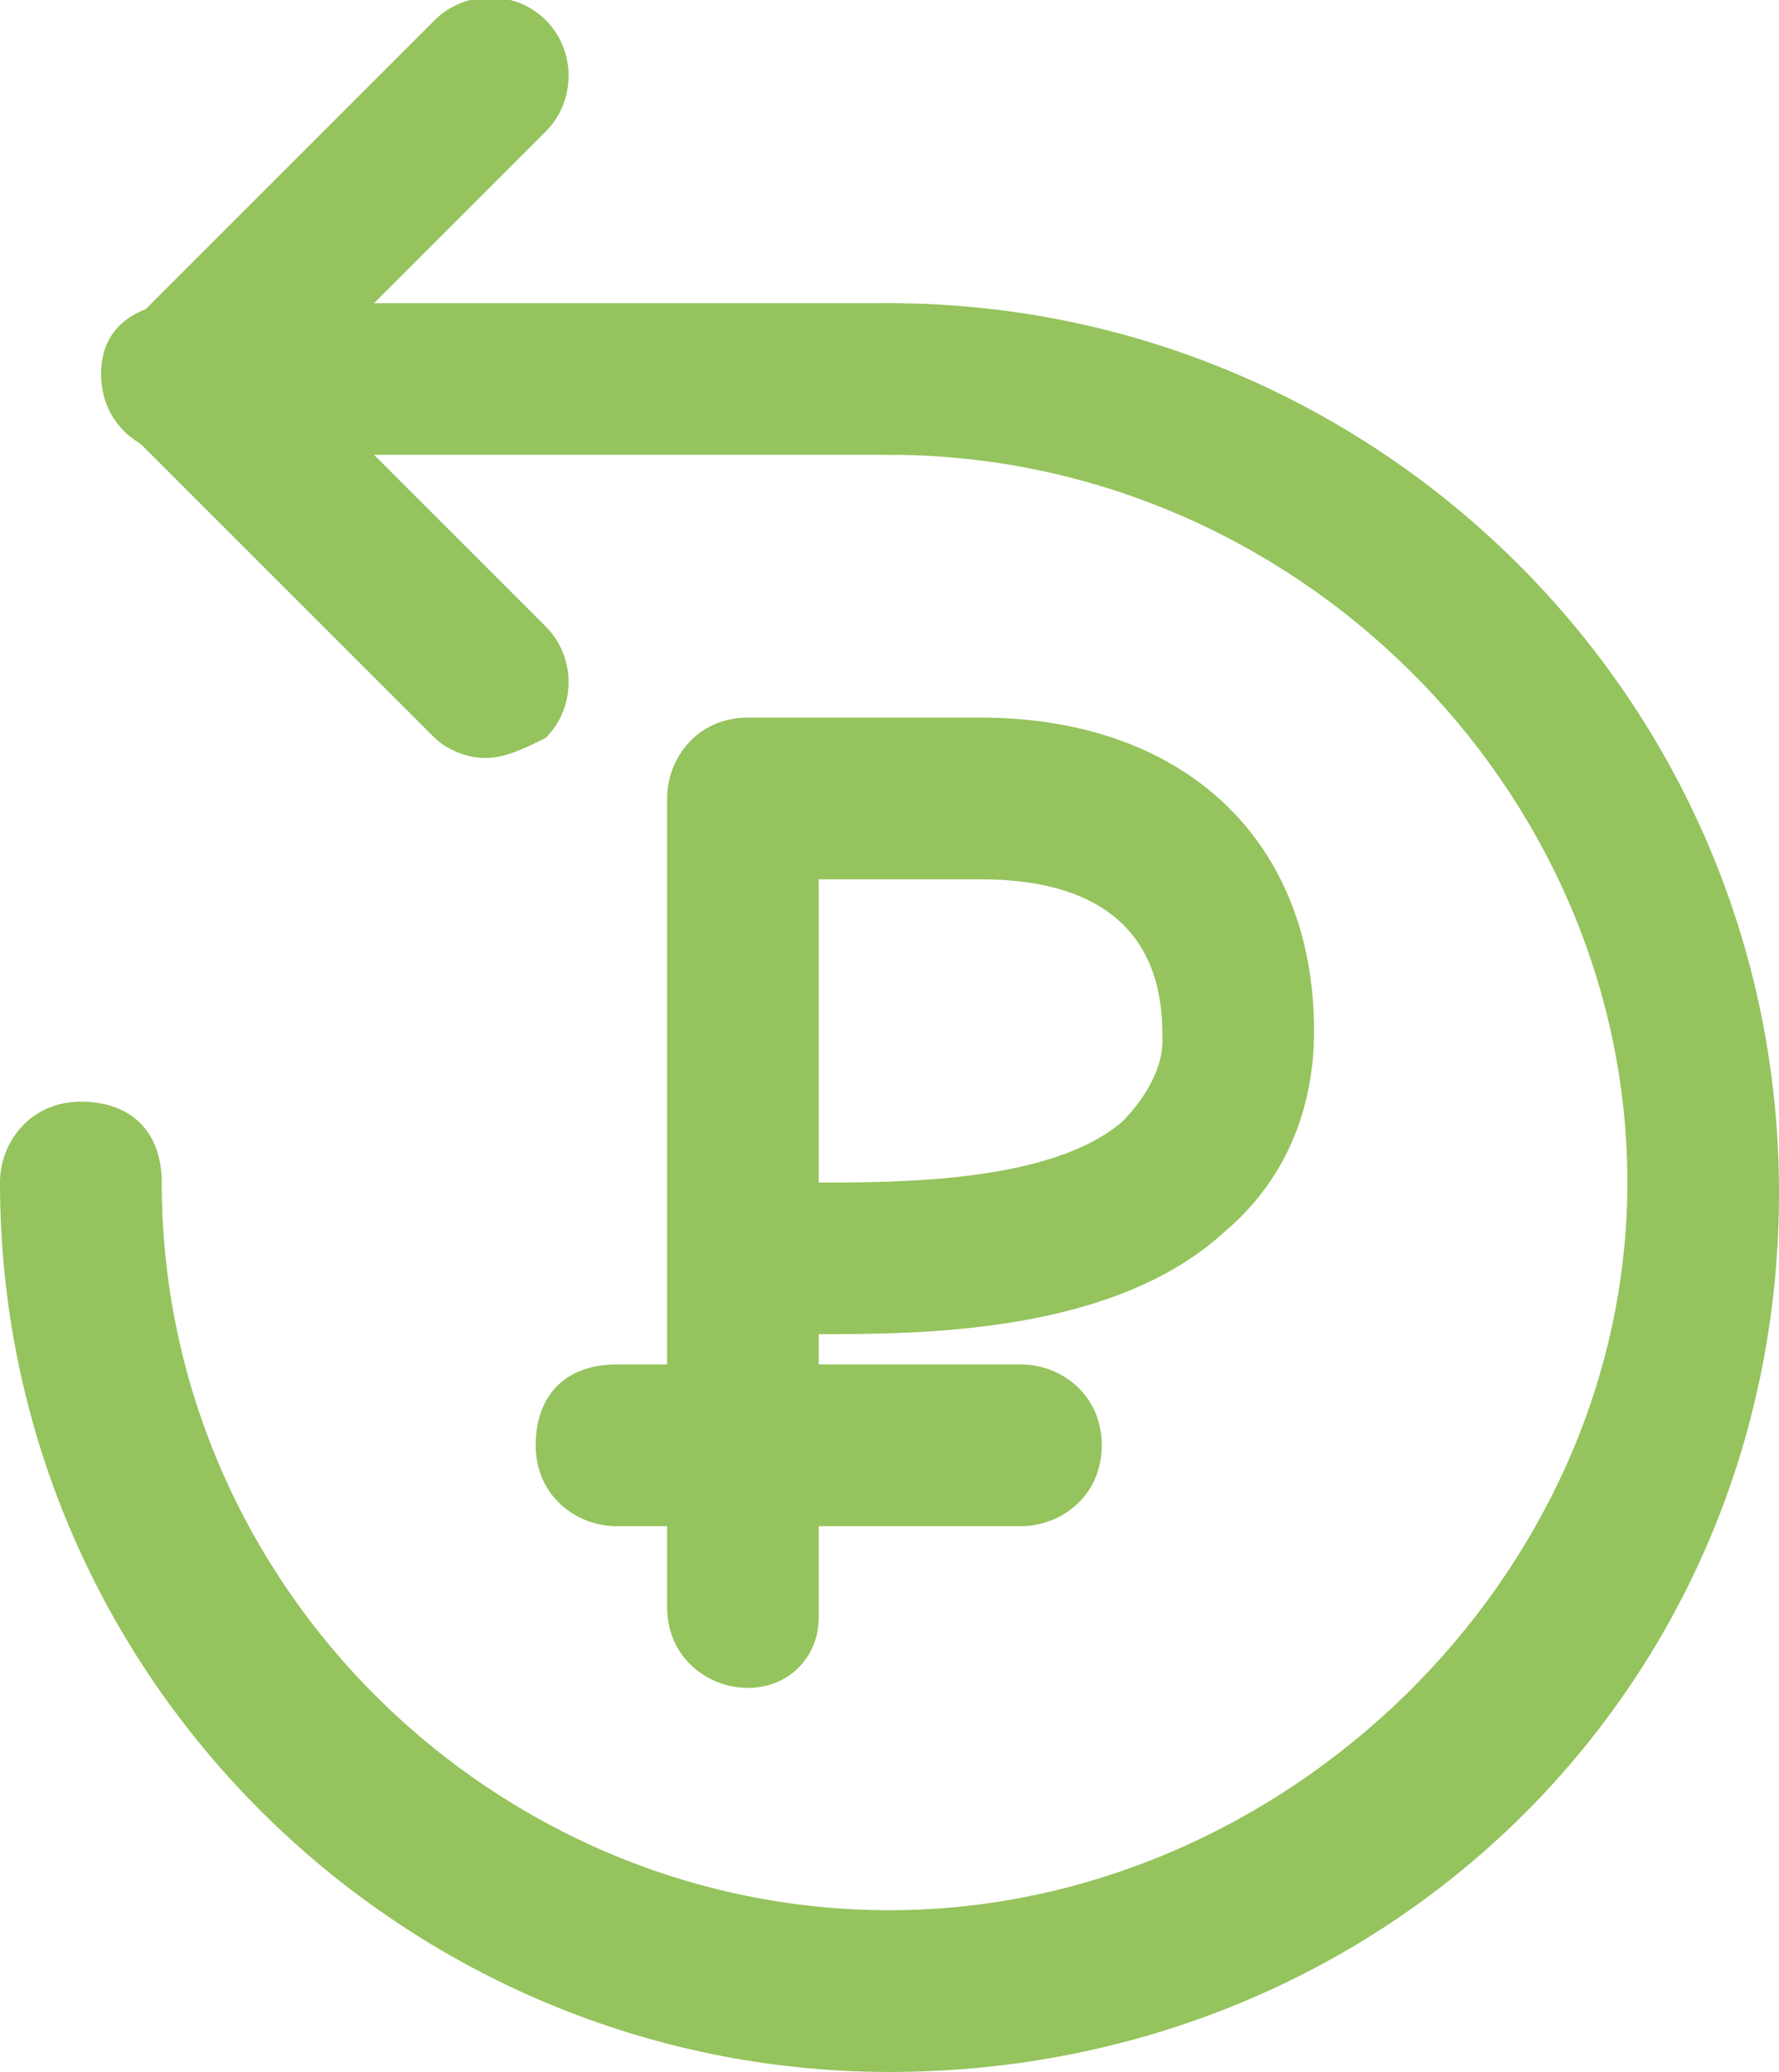
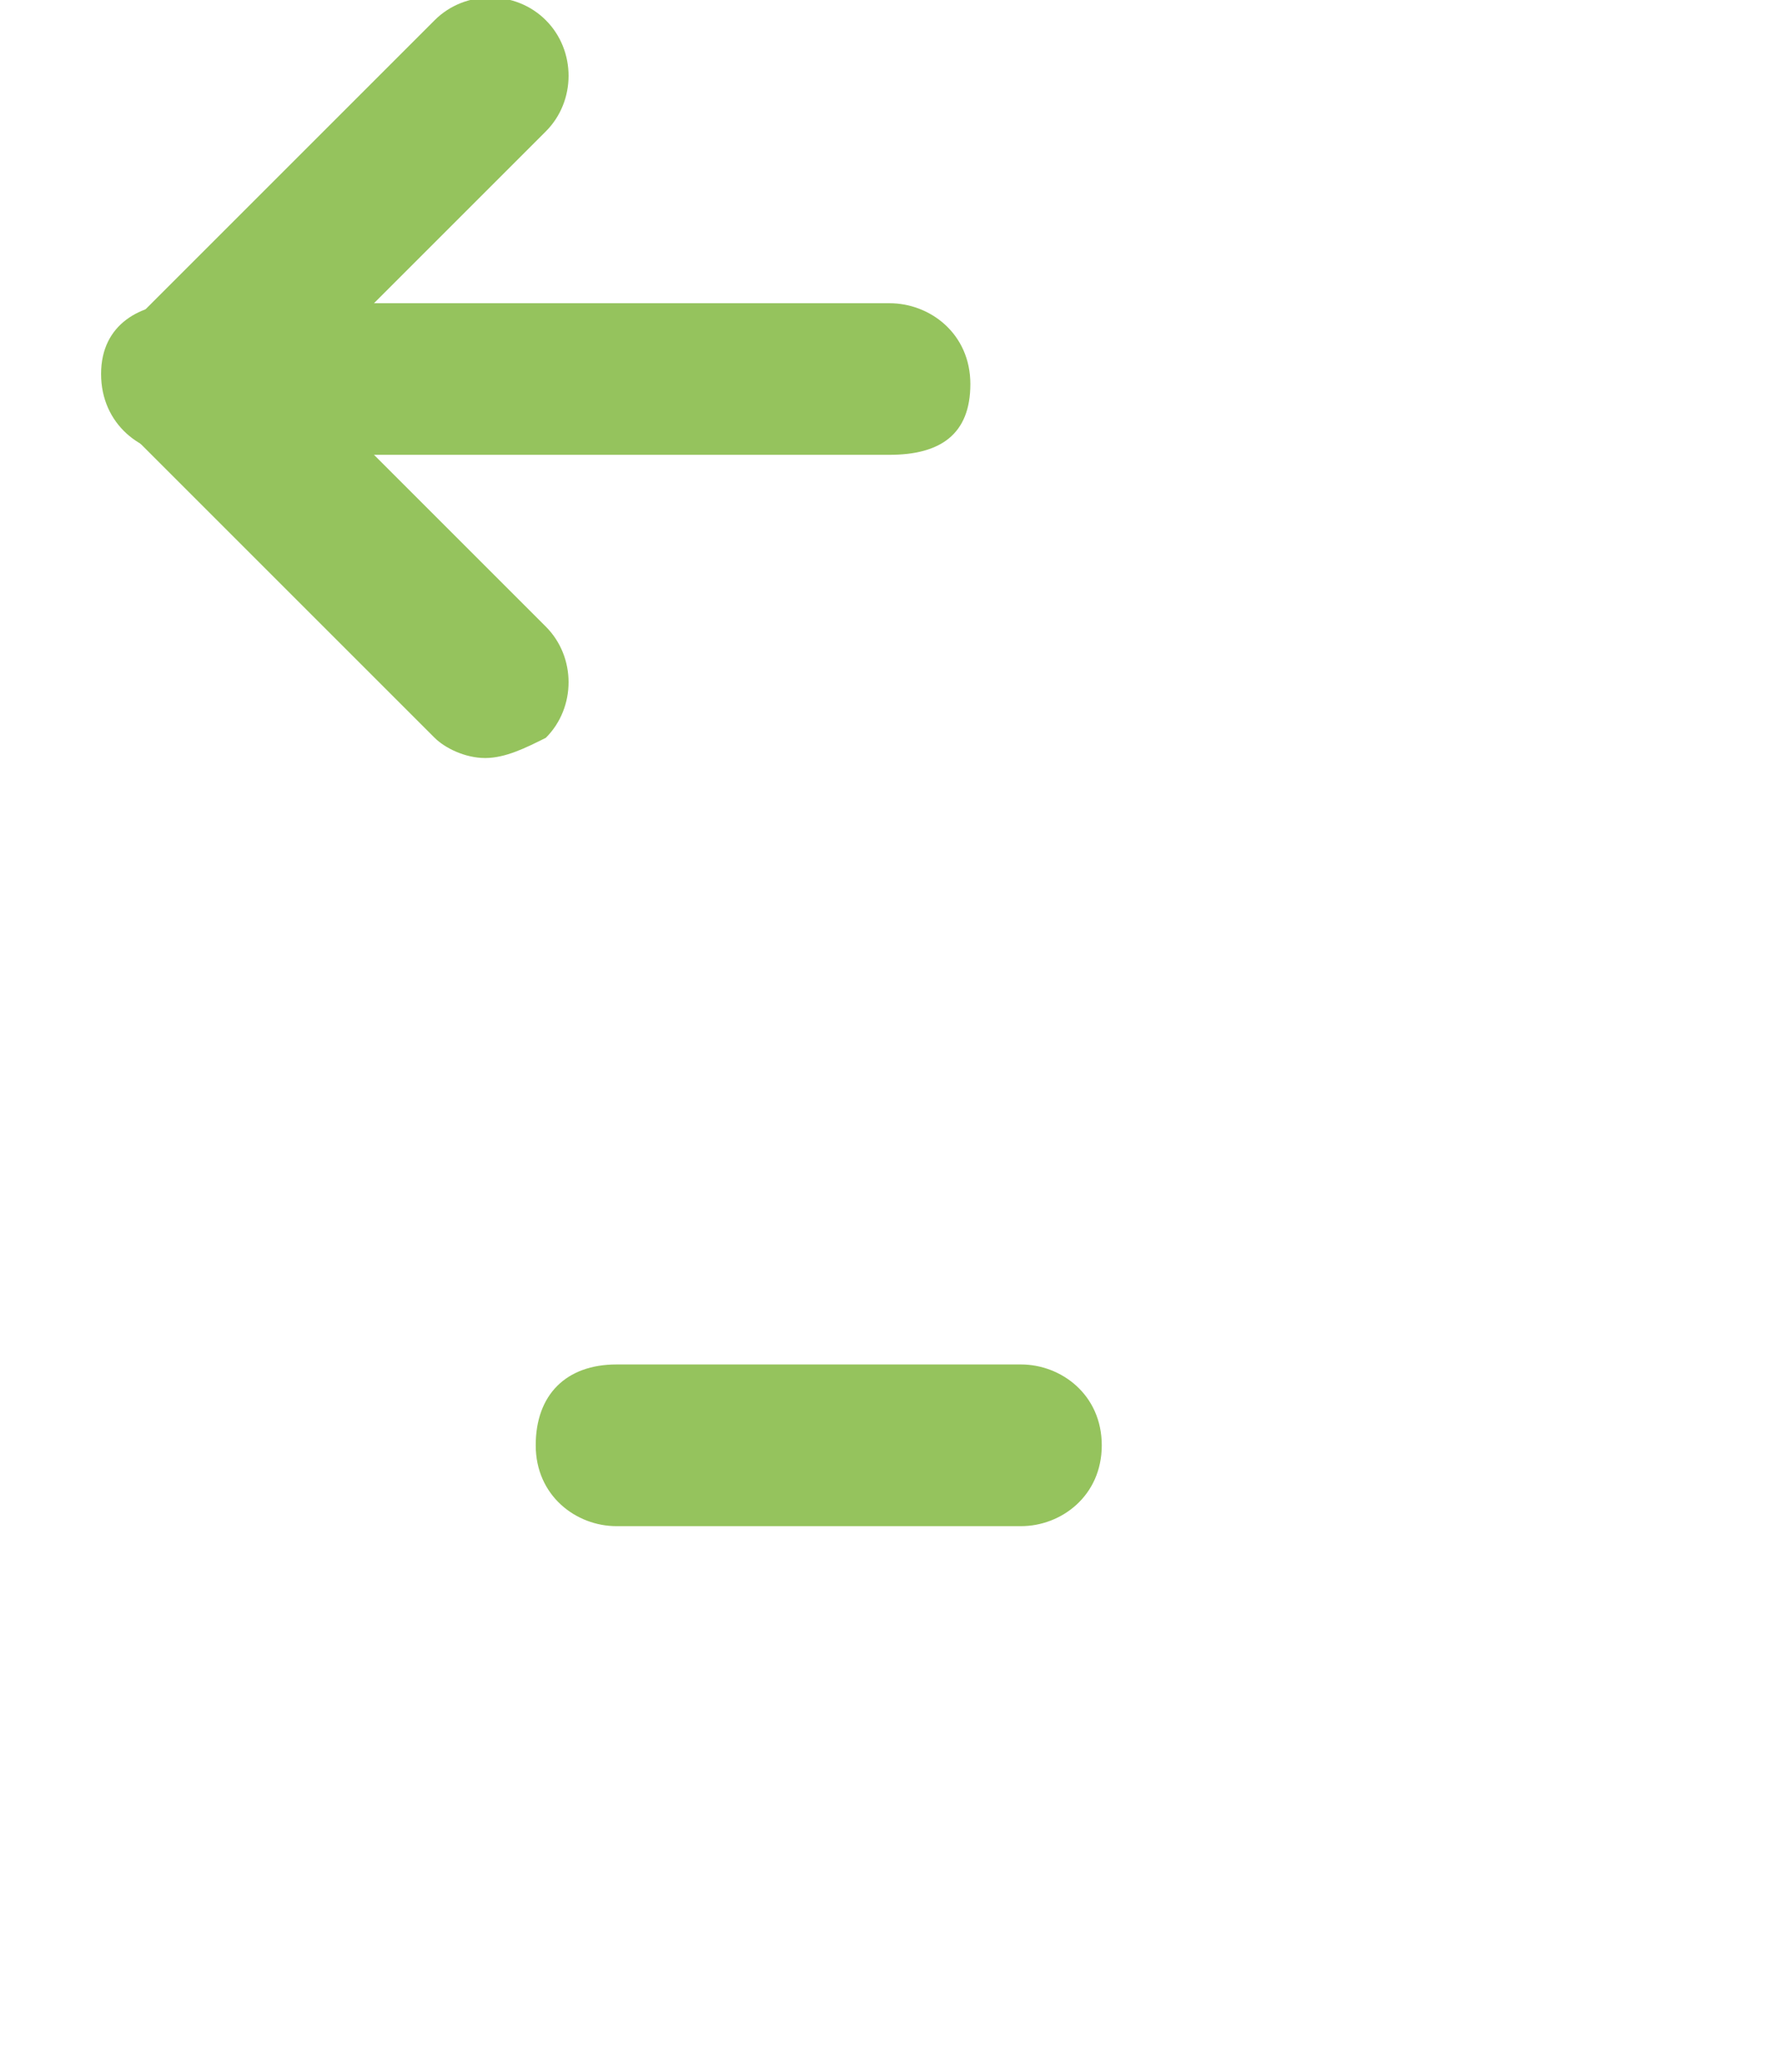
<svg xmlns="http://www.w3.org/2000/svg" id="Icons" x="0px" y="0px" viewBox="0 0 17.6 20.5" style="enable-background:new 0 0 17.6 20.5;" xml:space="preserve">
  <style type="text/css"> .st0{fill:#95C35D;} </style>
  <g>
    <path class="st0" d="M8.8,4.5h-7c-0.4,0-0.8-0.3-0.8-0.8S1.4,3,1.8,3h7c0.4,0,0.8,0.3,0.8,0.8S9.3,4.5,8.8,4.5z" />
  </g>
  <g>
-     <path class="st0" d="M8.8,20.5c-4.8,0-8.8-3.9-8.8-8.8c0-0.4,0.3-0.8,0.8-0.8s0.8,0.3,0.8,0.8c0,4,3.3,7.2,7.2,7.2s7.3-3.3,7.3-7.2 s-3.3-7.2-7.3-7.2c-0.4,0-0.8-0.3-0.8-0.8S8.4,3,8.8,3c4.8,0,8.8,3.9,8.8,8.8S13.7,20.5,8.8,20.5z" />
-   </g>
+     </g>
  <g>
    <path class="st0" d="M1.8,4.5c-0.2,0-0.4-0.1-0.5-0.2C1,4,1,3.5,1.3,3.2l3-3c0.3-0.3,0.8-0.3,1.1,0c0.3,0.3,0.3,0.8,0,1.1l-3,3 C2.2,4.4,2,4.5,1.8,4.5z" />
  </g>
  <g>
    <path class="st0" d="M4.8,7.5c-0.2,0-0.4-0.1-0.5-0.2l-3-3C1,4,1,3.5,1.3,3.2c0.3-0.3,0.8-0.3,1.1,0l3,3c0.3,0.3,0.3,0.8,0,1.1 C5.2,7.4,5,7.5,4.8,7.5z" />
  </g>
  <g>
    <g>
-       <path class="st0" d="M7.4,16.7c-0.4,0-0.8-0.3-0.8-0.8V7.9c0-0.4,0.3-0.8,0.8-0.8h2.3c2,0,3.3,1.2,3.3,3.1c0,0.8-0.3,1.5-0.9,2 c-1.1,1-3,1-4,1V16C8.1,16.4,7.8,16.7,7.4,16.7z M8.1,11.7c0.8,0,2.3,0,3-0.6c0.2-0.2,0.4-0.5,0.4-0.8c0-0.4,0-1.6-1.8-1.6H8.1 V11.7z" />
-     </g>
+       </g>
    <g>
      <path class="st0" d="M10.1,15.1h-4c-0.4,0-0.8-0.3-0.8-0.8s0.3-0.8,0.8-0.8h4c0.4,0,0.8,0.3,0.8,0.8S10.5,15.1,10.1,15.1z" />
    </g>
  </g>
</svg>